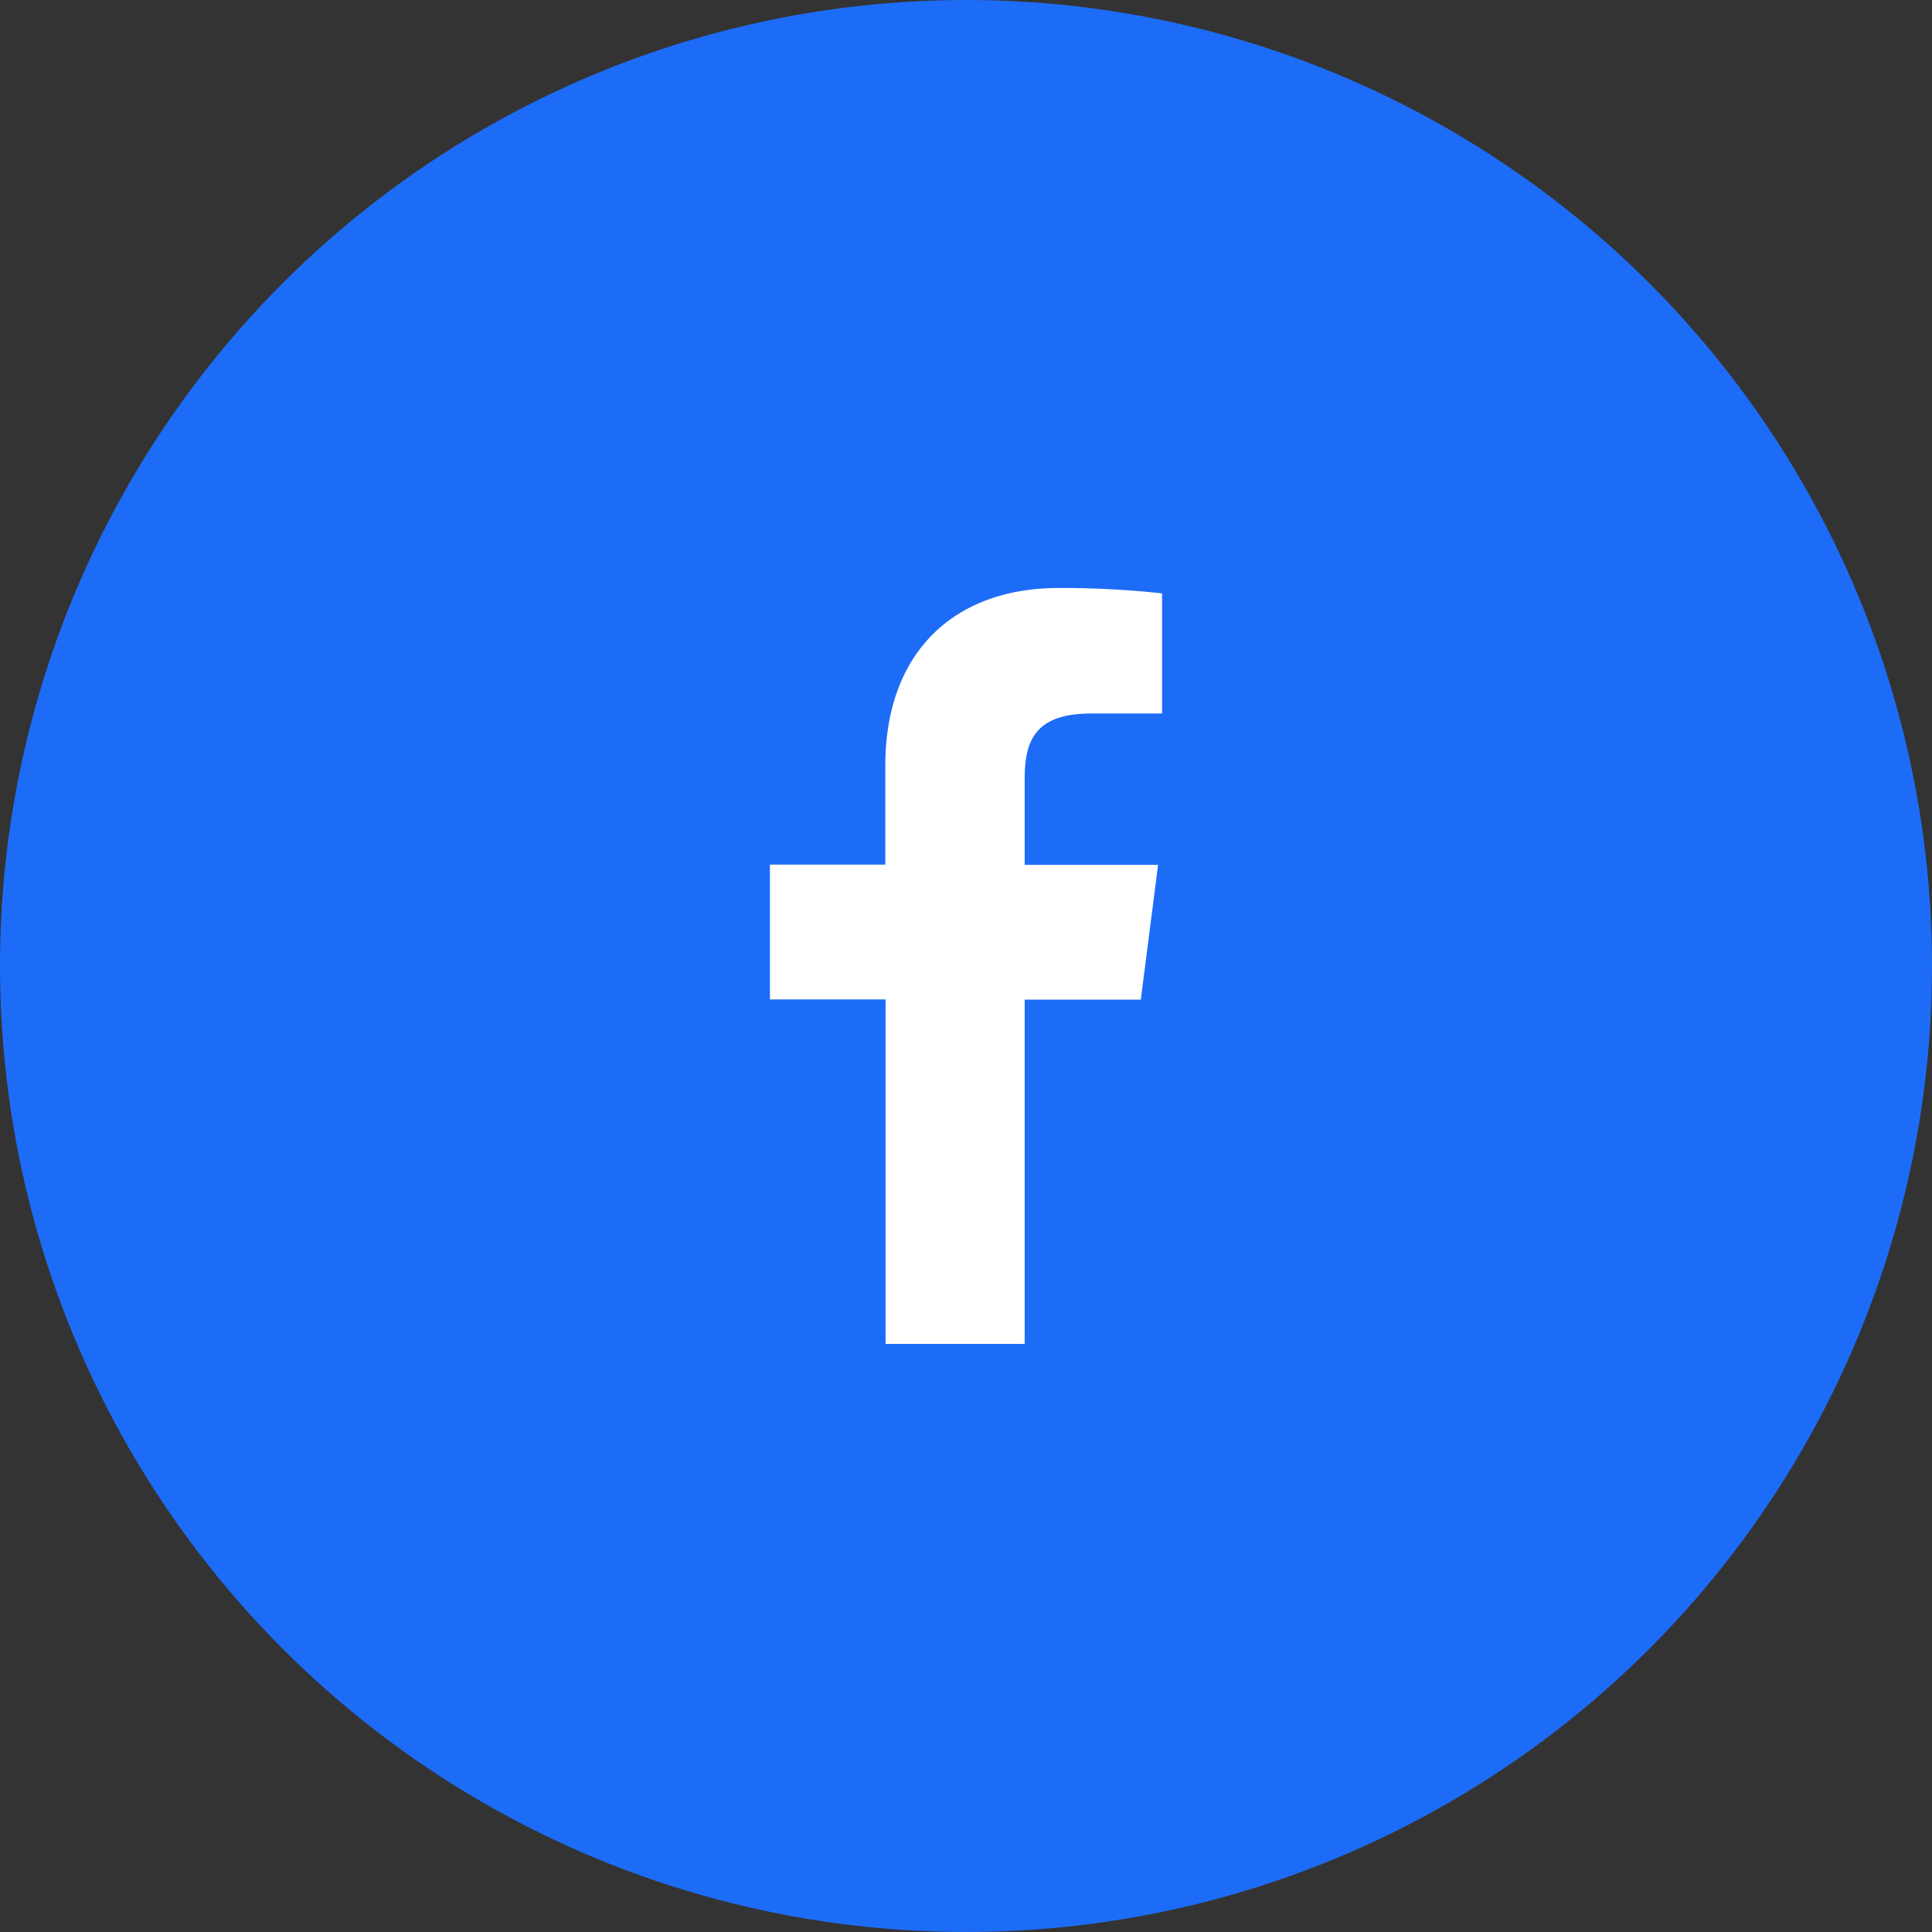
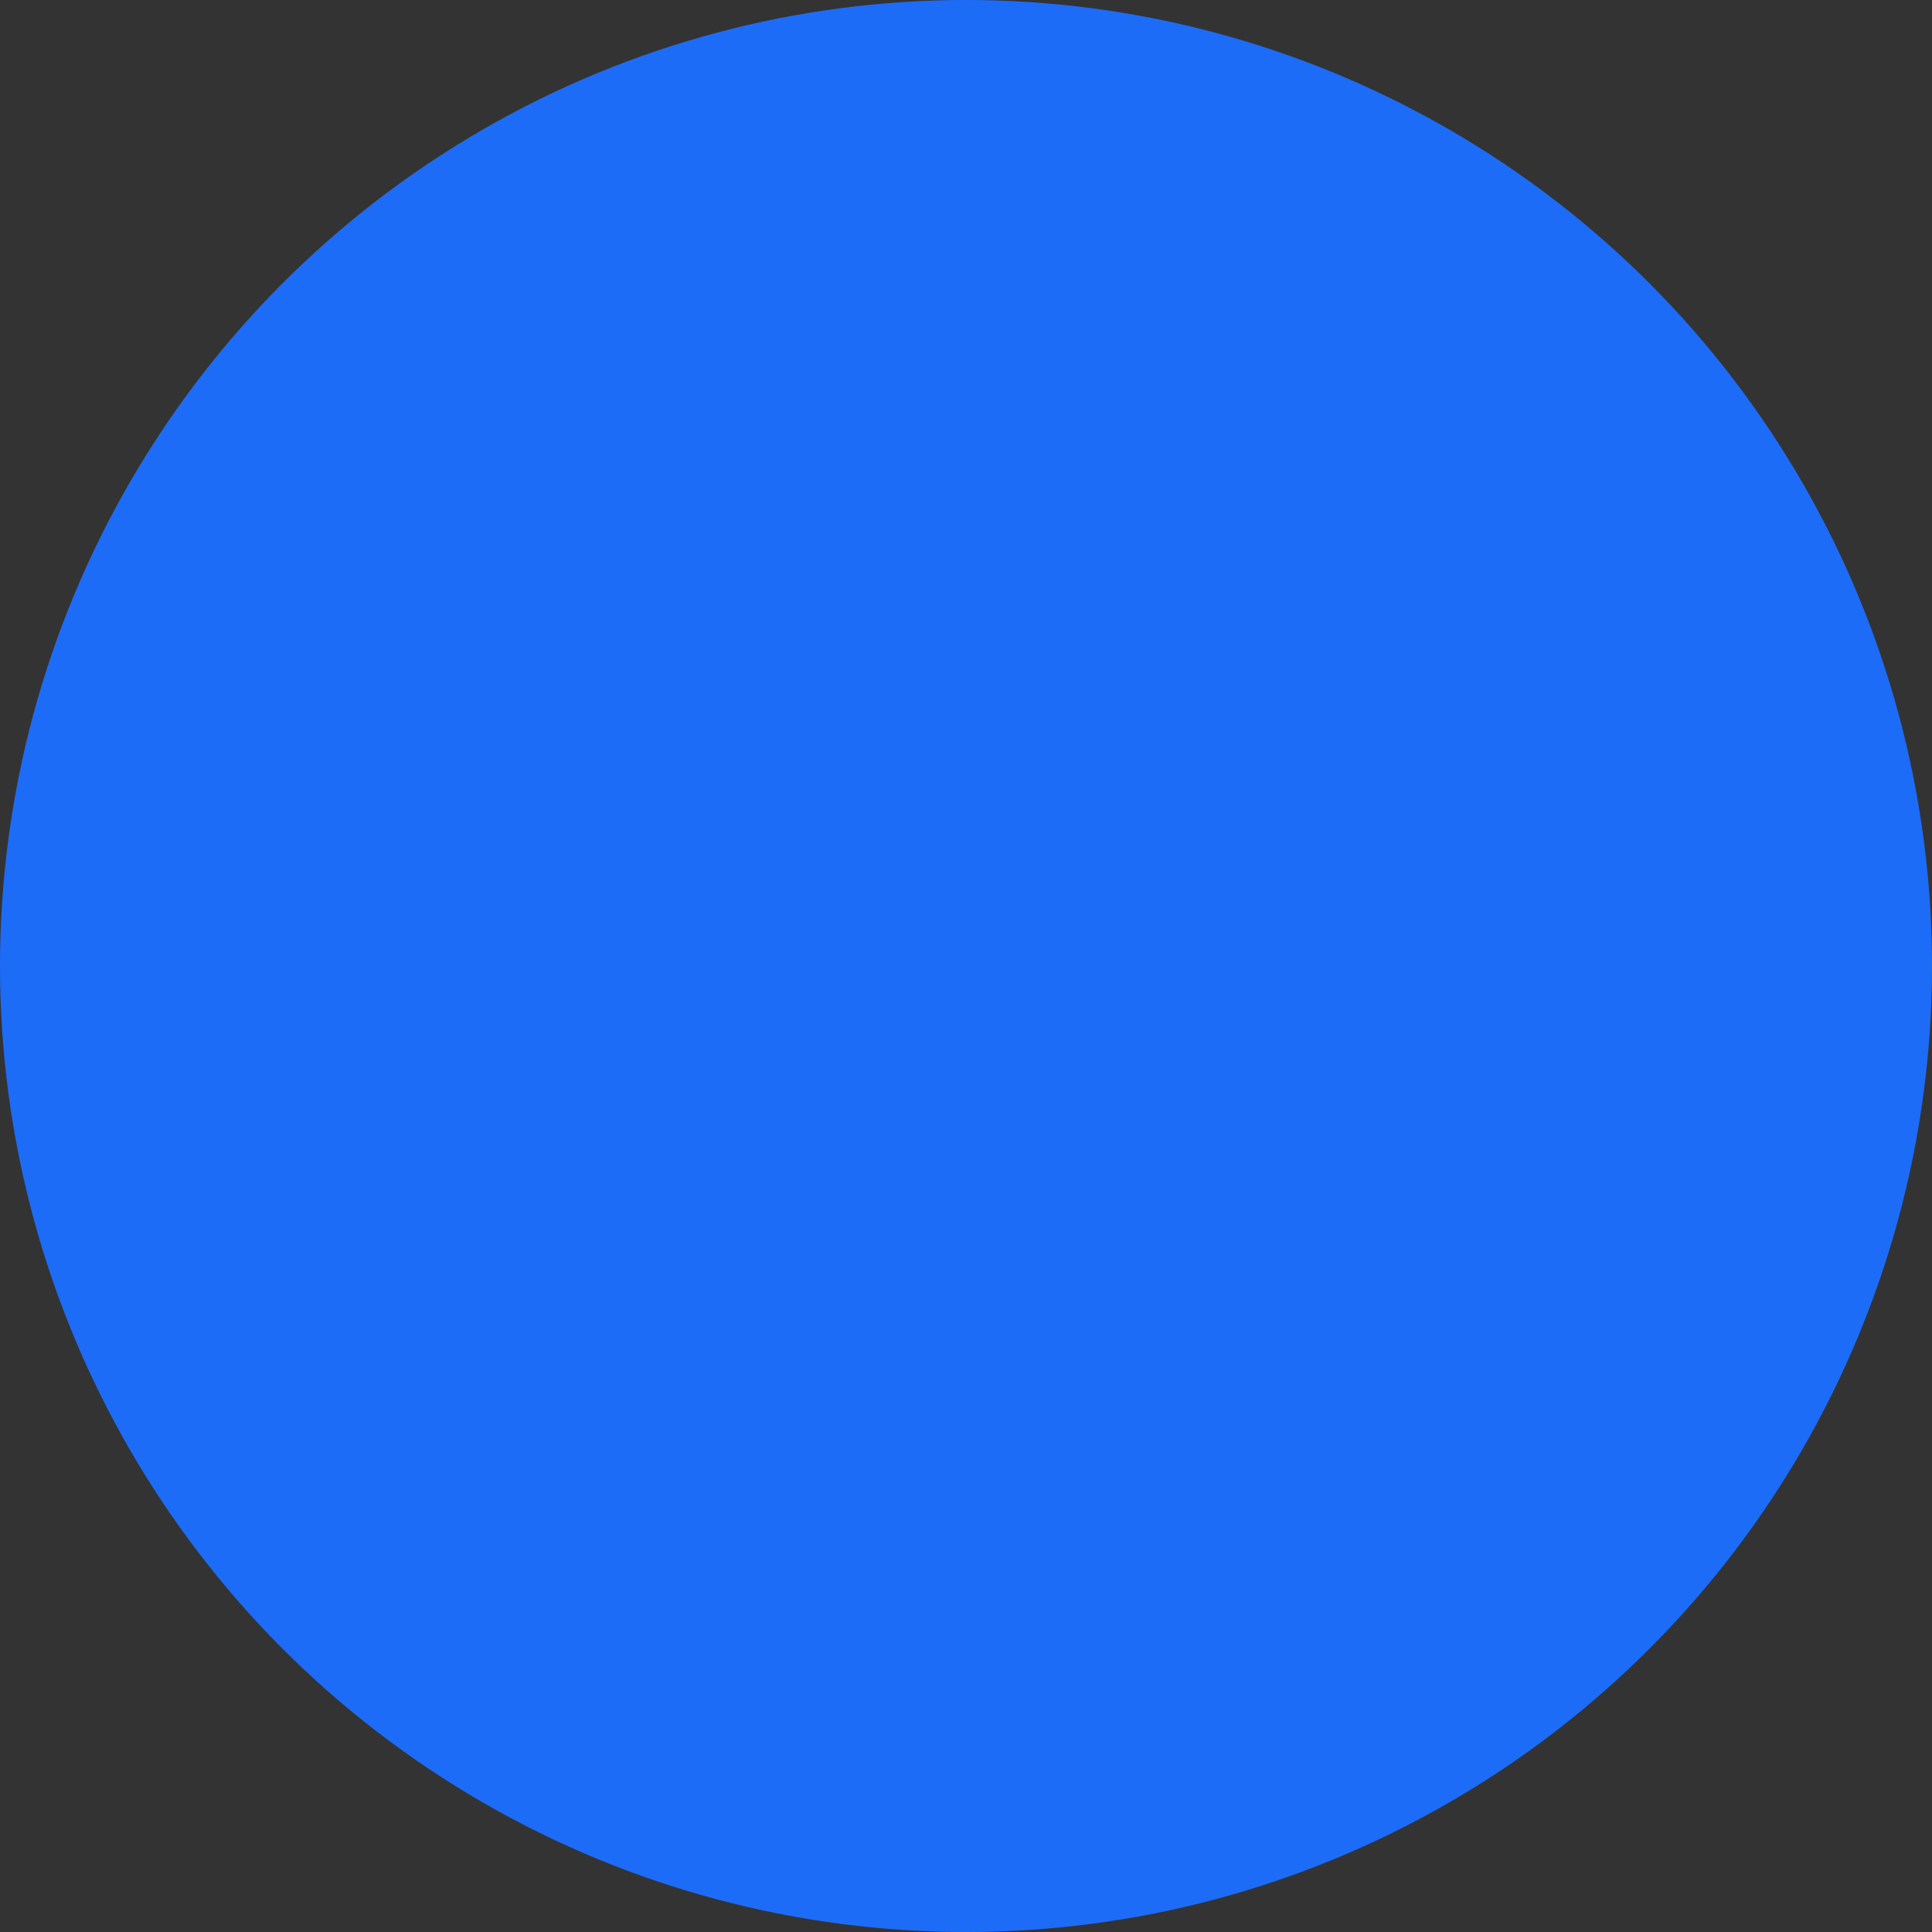
<svg xmlns="http://www.w3.org/2000/svg" width="46" height="46" fill="none">
  <rect width="100%" height="100%" fill="#333333" stroke="none" />
  <circle cx="23" cy="23" r="23" fill="#1D6CF7" />
-   <path d="M24.397 31.997v-8.196h2.765l.411-3.209h-3.176v-2.044c0-.926.258-1.56 1.587-1.56h1.684v-2.86A22.108 22.108 0 0025.201 14c-2.444 0-4.122 1.492-4.122 4.231v2.355h-2.747v3.21h2.753v8.201h3.312z" fill="#fff" />
</svg>